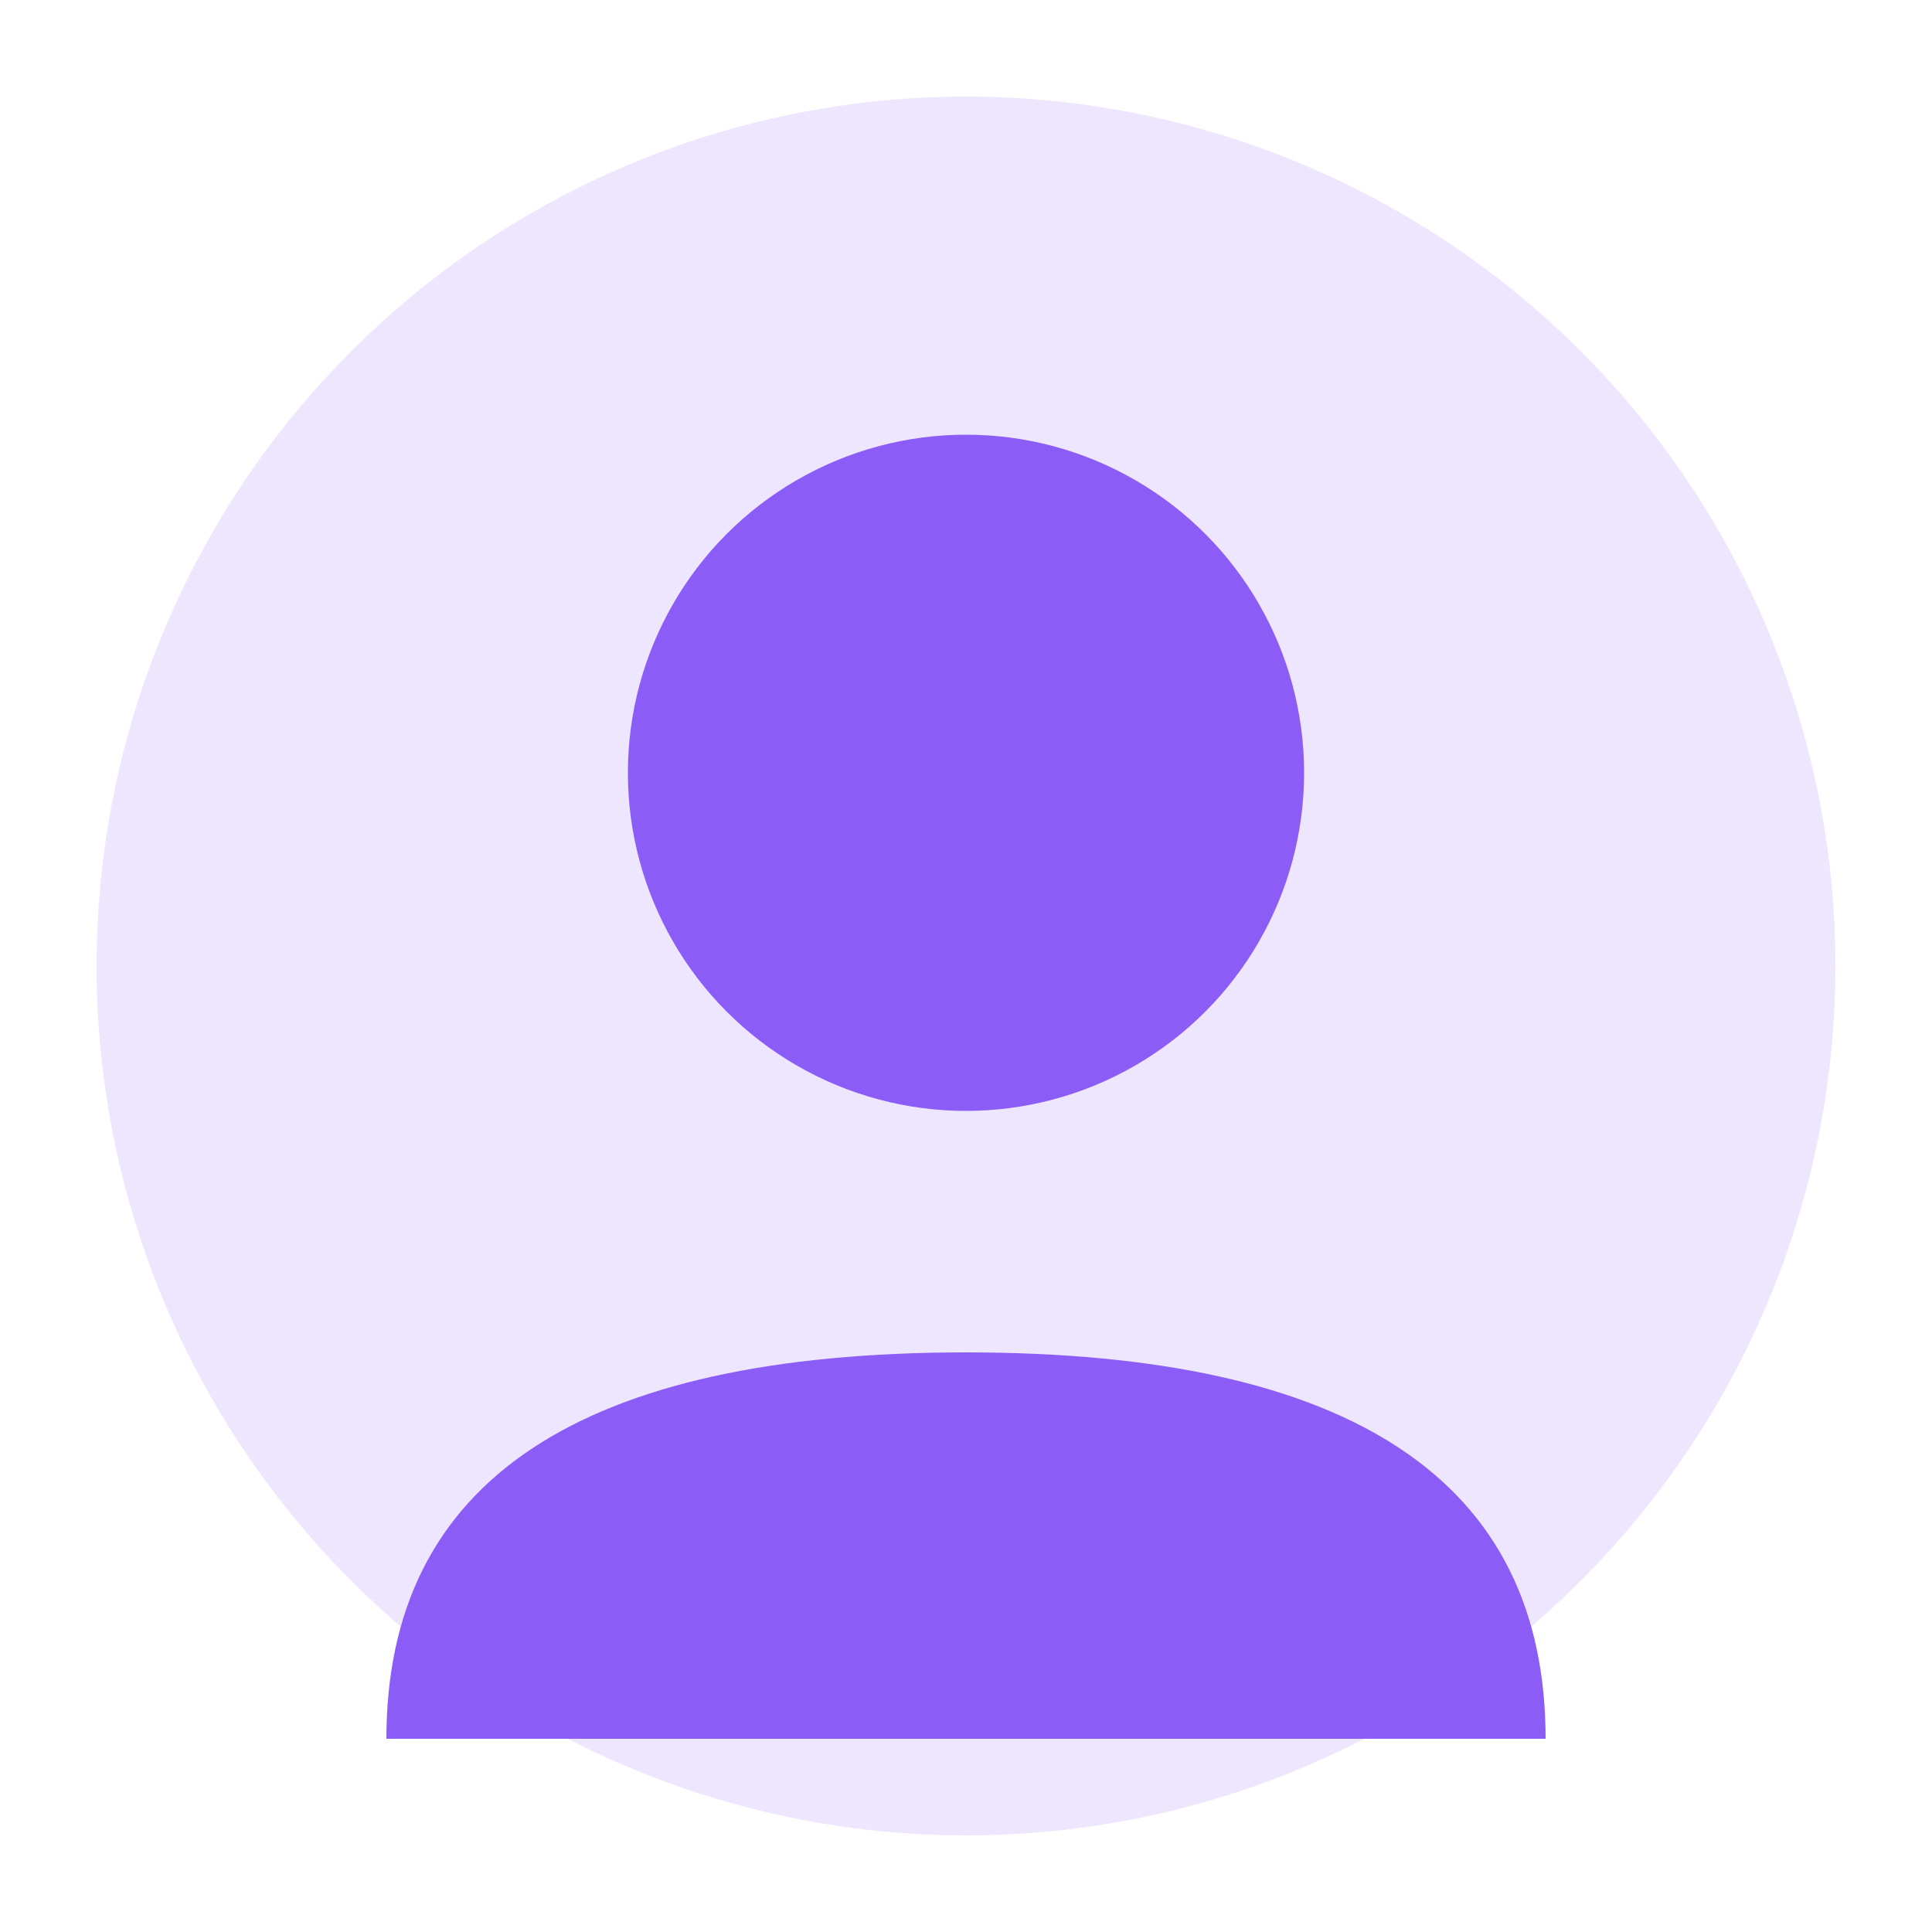
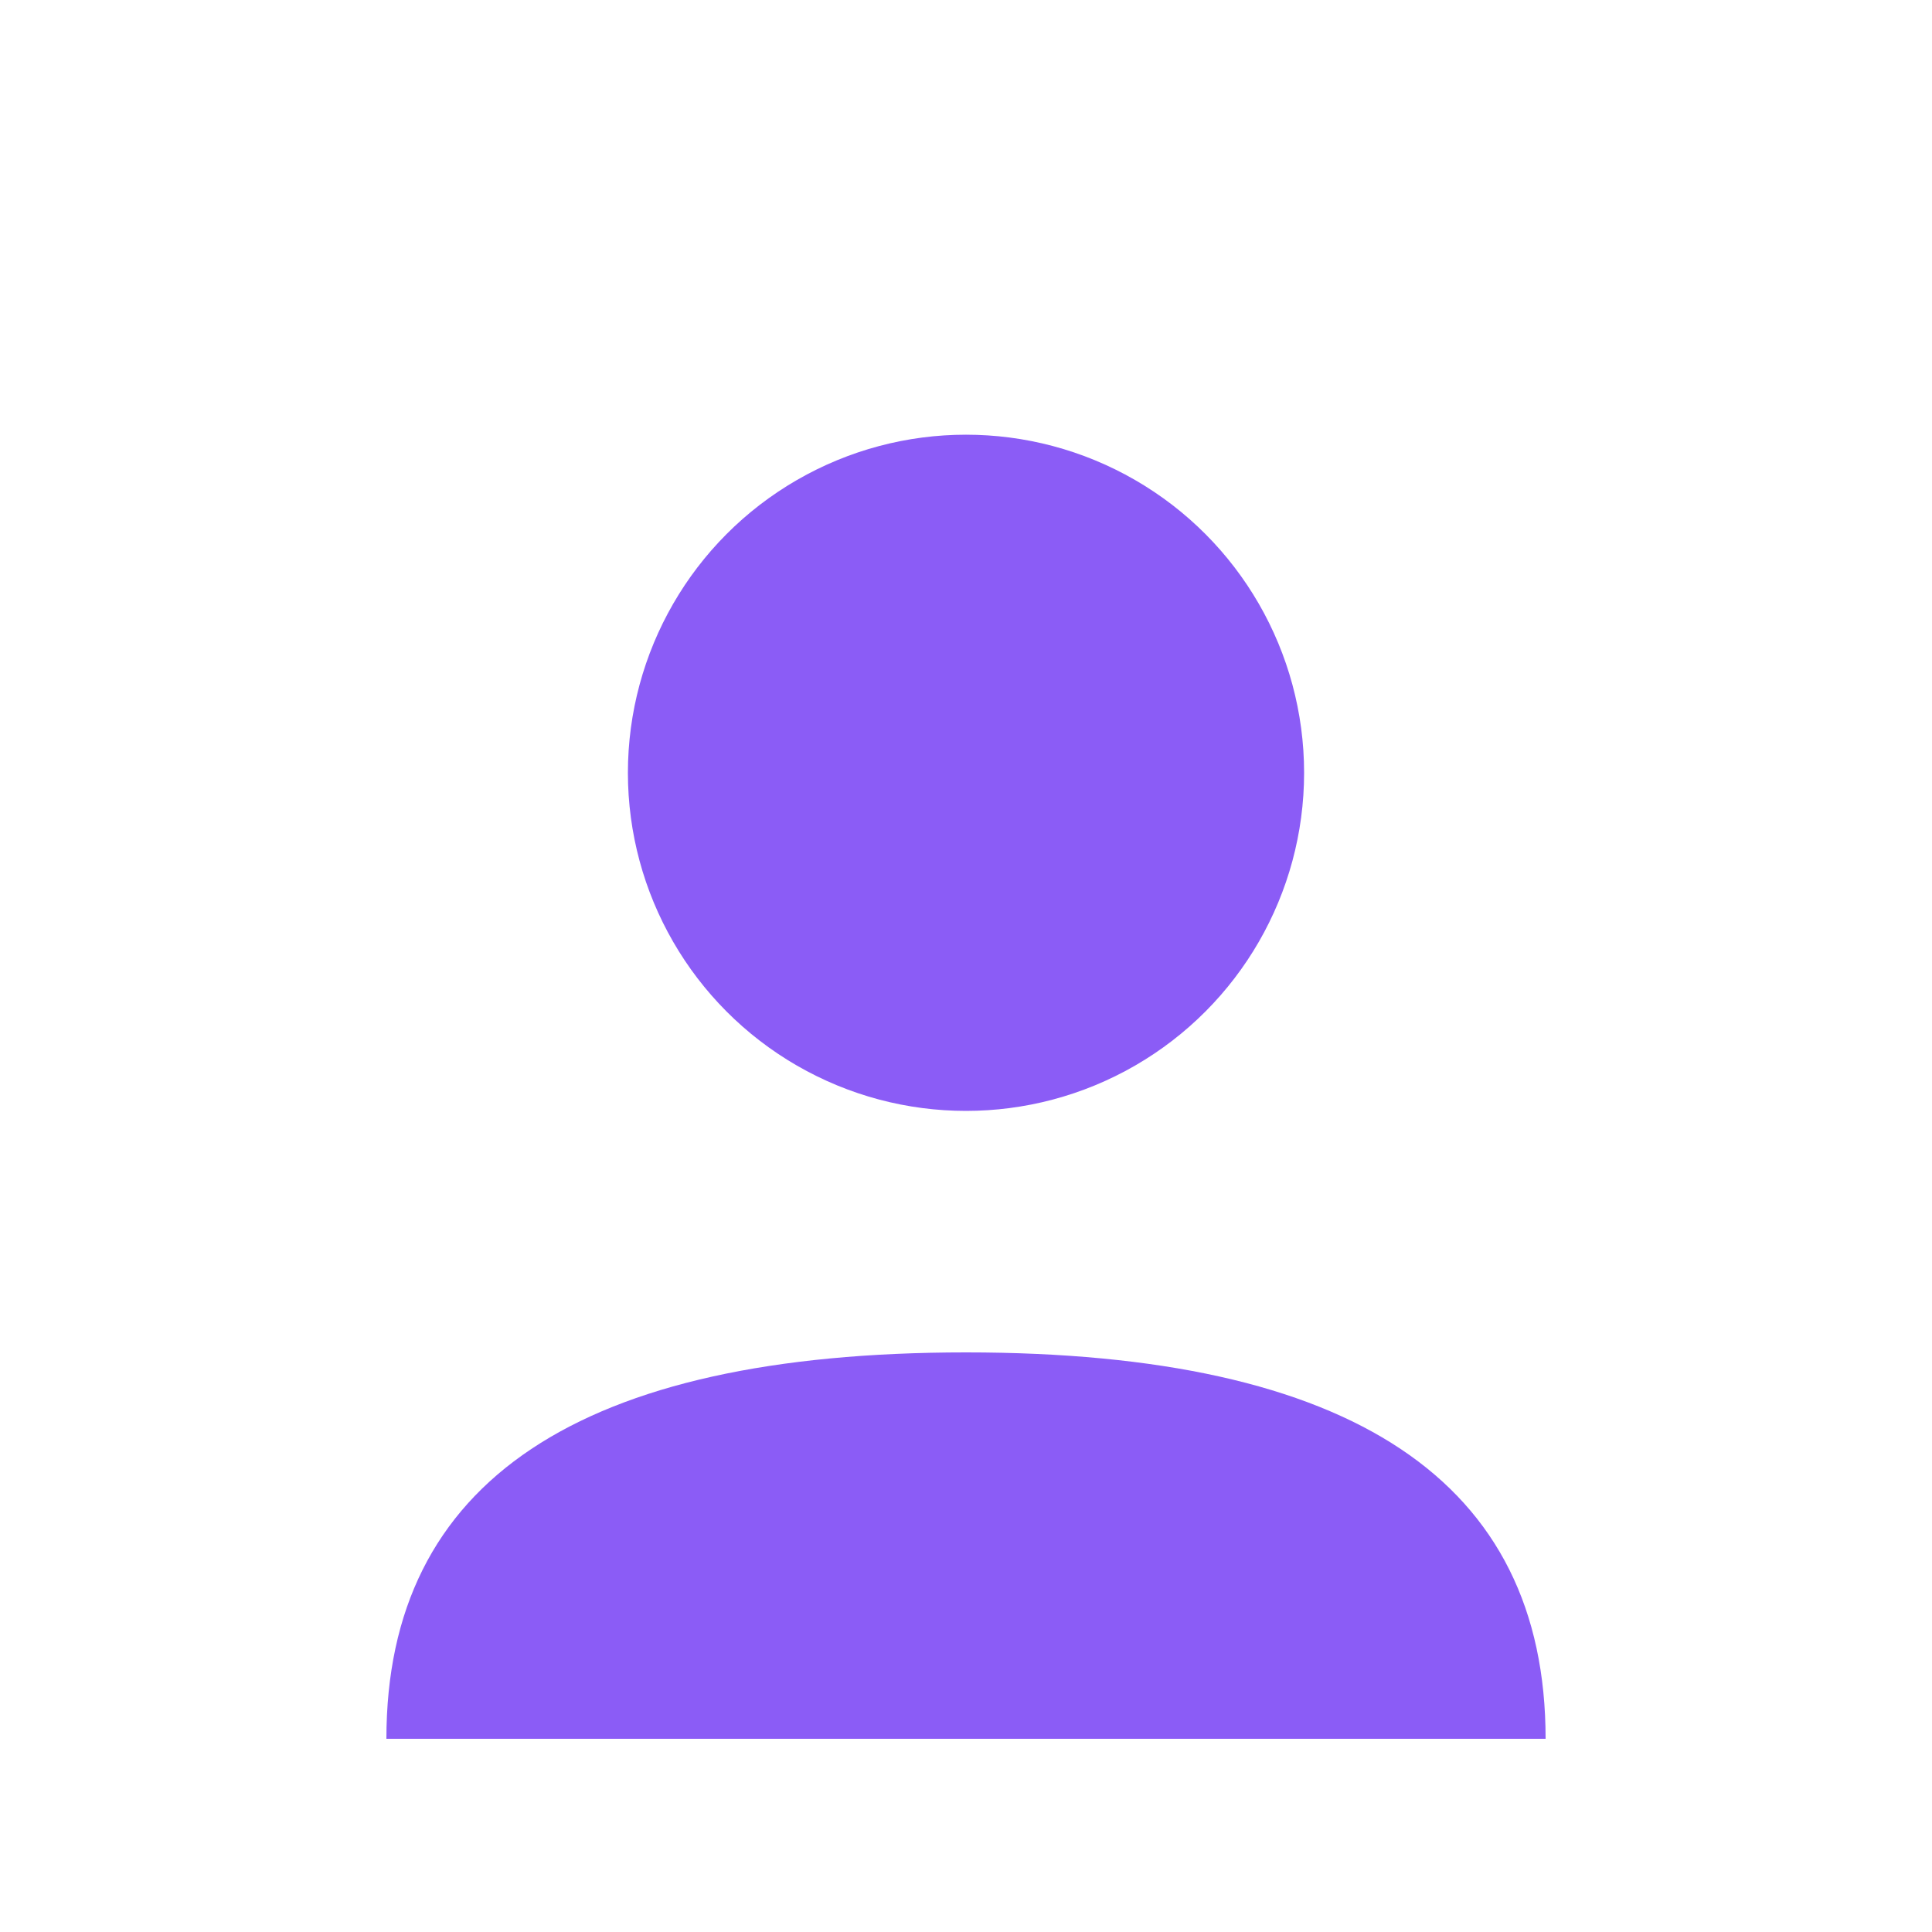
<svg xmlns="http://www.w3.org/2000/svg" viewBox="0 0 200 200" fill="none">
-   <circle cx="100" cy="100" r="90" fill="#8B5CF6" opacity="0.15" />
  <circle cx="100" cy="80" r="35" fill="#8B5CF6" />
  <path d="M40 180 Q40 140 100 140 Q160 140 160 180" fill="#8B5CF6" />
</svg>